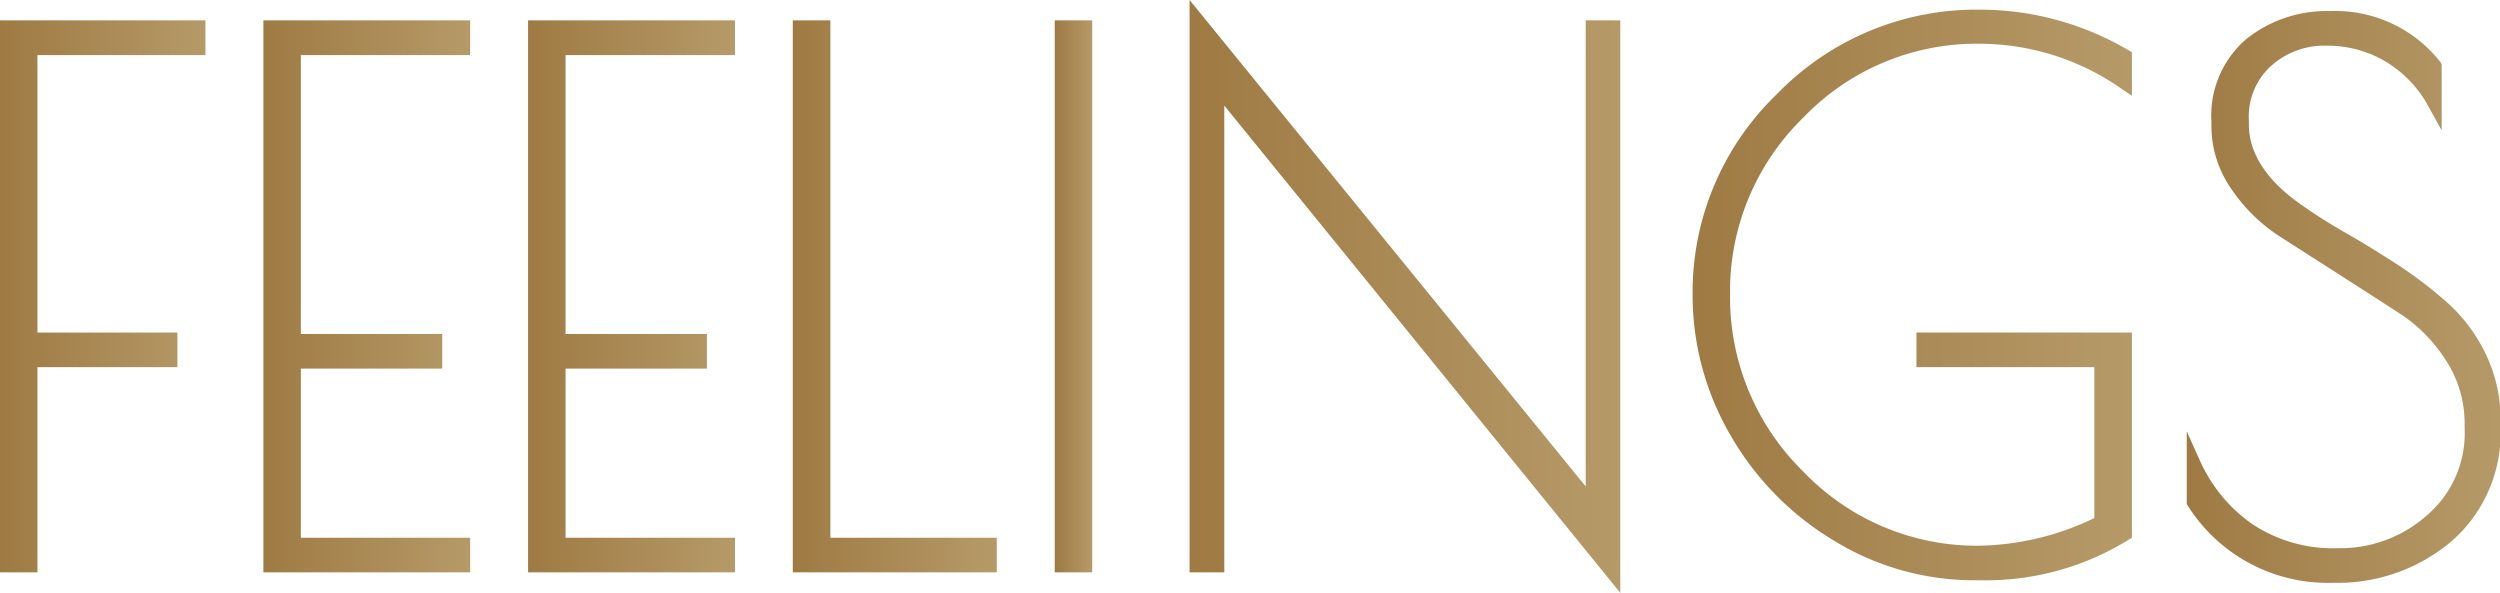
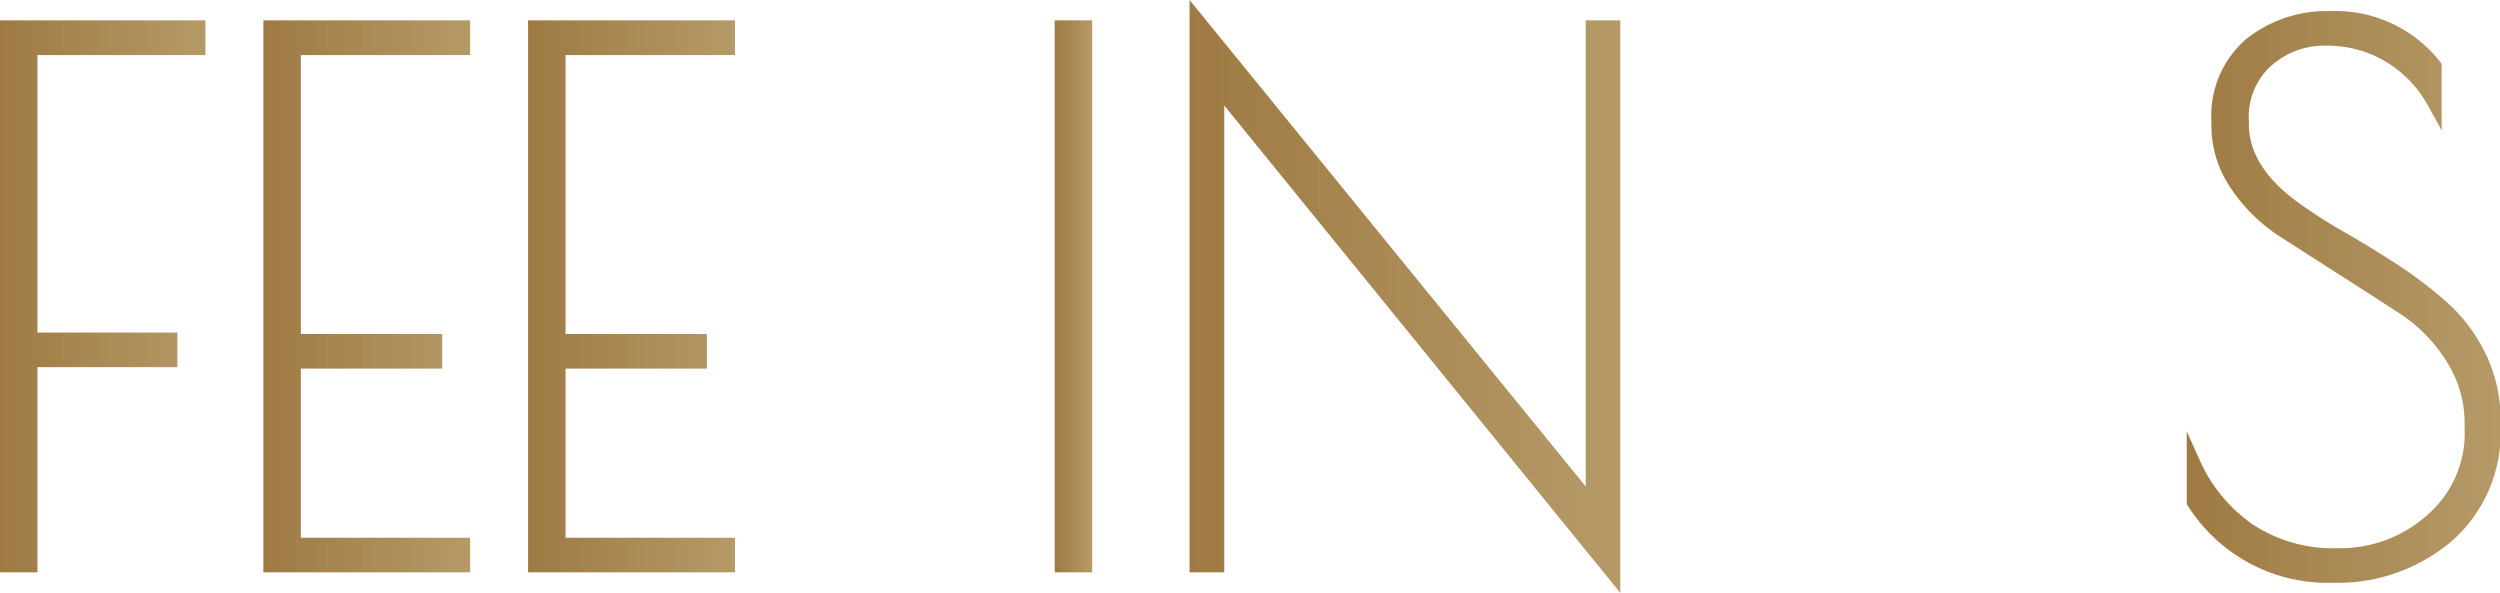
<svg xmlns="http://www.w3.org/2000/svg" xmlns:xlink="http://www.w3.org/1999/xlink" viewBox="0 0 191.54 45.42">
  <defs>
    <style>.cls-1{fill:url(#Безымянный_градиент_6);}.cls-2{fill:url(#Безымянный_градиент_6-2);}.cls-3{fill:url(#Безымянный_градиент_6-3);}.cls-4{fill:url(#Безымянный_градиент_6-4);}.cls-5{fill:url(#Безымянный_градиент_6-5);}.cls-6{fill:url(#Безымянный_градиент_6-6);}.cls-7{fill:url(#Безымянный_градиент_6-7);}.cls-8{fill:url(#Безымянный_градиент_6-8);}</style>
    <linearGradient id="Безымянный_градиент_6" y1="22.71" x2="15.74" y2="22.71" gradientUnits="userSpaceOnUse">
      <stop offset="0" stop-color="#9f7a43" />
      <stop offset="1" stop-color="#b59a68" />
    </linearGradient>
    <linearGradient id="Безымянный_градиент_6-2" x1="20.17" y1="22.71" x2="36.02" y2="22.71" xlink:href="#Безымянный_градиент_6" />
    <linearGradient id="Безымянный_градиент_6-3" x1="40.46" y1="22.71" x2="56.31" y2="22.71" xlink:href="#Безымянный_градиент_6" />
    <linearGradient id="Безымянный_градиент_6-4" x1="60.74" y1="22.71" x2="76.37" y2="22.71" xlink:href="#Безымянный_градиент_6" />
    <linearGradient id="Безымянный_градиент_6-5" x1="80.81" y1="22.71" x2="83.68" y2="22.71" xlink:href="#Безымянный_градиент_6" />
    <linearGradient id="Безымянный_градиент_6-6" x1="91.14" y1="22.71" x2="124.14" y2="22.71" xlink:href="#Безымянный_градиент_6" />
    <linearGradient id="Безымянный_градиент_6-7" x1="129.68" y1="22.6" x2="163.34" y2="22.6" xlink:href="#Безымянный_градиент_6" />
    <linearGradient id="Безымянный_градиент_6-8" x1="167.5" y1="22.74" x2="191.54" y2="22.74" xlink:href="#Безымянный_градиент_6" />
  </defs>
  <g id="Слой_2" data-name="Слой 2">
    <g id="Слой_1-2" data-name="Слой 1">
      <polygon class="cls-1" points="2.87 28.13 13.59 28.13 13.59 25.48 2.87 25.48 2.87 4.22 15.74 4.22 15.74 1.56 0 1.56 0 43.85 2.87 43.85 2.87 28.13" />
      <polygon class="cls-2" points="36.02 41.2 23.05 41.2 23.05 28.24 33.88 28.24 33.88 25.59 23.05 25.59 23.05 4.22 36.02 4.22 36.02 1.56 20.18 1.56 20.18 43.85 36.02 43.85 36.02 41.2" />
      <polygon class="cls-3" points="56.31 4.22 56.31 1.56 40.46 1.56 40.46 43.85 56.31 43.85 56.31 41.2 43.33 41.2 43.33 28.24 54.16 28.24 54.16 25.59 43.33 25.59 43.33 4.22 56.31 4.22" />
-       <polygon class="cls-4" points="60.74 1.56 60.74 43.85 76.37 43.85 76.37 41.2 63.62 41.2 63.62 1.56 60.74 1.56" />
      <rect class="cls-5" x="80.81" y="1.56" width="2.87" height="42.29" />
      <polygon class="cls-6" points="121.49 37.27 91.14 0 91.14 43.85 93.8 43.85 93.8 8.09 124.14 45.42 124.14 1.56 121.49 1.56 121.49 37.27" />
-       <path class="cls-7" d="M151.65.74a21.26,21.26,0,0,0-15.49,6.45,21.07,21.07,0,0,0-6.48,15.41,21.35,21.35,0,0,0,2.9,10.74,22.41,22.41,0,0,0,7.91,8.07,20.6,20.6,0,0,0,10.83,3.05h.6a20.74,20.74,0,0,0,11.17-3.11l.25-.15V25.48H146.83v2.65h13.63V39.69a21.07,21.07,0,0,1-8.81,2.12,18.39,18.39,0,0,1-13.48-5.67,18.69,18.69,0,0,1-5.62-13.57A18.57,18.57,0,0,1,138.17,9a18.41,18.41,0,0,1,13.48-5.65,19,19,0,0,1,10.86,3.43l.83.56V4l-.26-.15A22.46,22.46,0,0,0,151.65.74Z" />
      <path class="cls-8" d="M187.54,23.22a32.18,32.18,0,0,0-3.8-2.91c-1.37-.89-2.76-1.75-4.15-2.54a40.83,40.83,0,0,1-3.66-2.36c-2.41-1.79-3.63-3.77-3.63-5.89V9.24A5.24,5.24,0,0,1,174,5.05a6.11,6.11,0,0,1,4.24-1.55,8.69,8.69,0,0,1,4.59,1.25,8.92,8.92,0,0,1,3.24,3.43l1,1.81V4.93L187,4.79A10.22,10.22,0,0,0,178.53.85,9.86,9.86,0,0,0,172.09,3a7.73,7.73,0,0,0-2.66,6.3v.38A8.45,8.45,0,0,0,171,14.54a12.93,12.93,0,0,0,3.72,3.61q2.15,1.38,4.68,3c1.68,1.07,3.25,2.09,4.66,3a12,12,0,0,1,3.42,3.59,8.81,8.81,0,0,1,1.35,4.74v.33a8.28,8.28,0,0,1-2.85,6.64A10,10,0,0,1,179.14,42a11.18,11.18,0,0,1-6.6-1.86,11.84,11.84,0,0,1-4-4.87l-1-2.22v5.57l.09.14a12.67,12.67,0,0,0,11.11,5.89,13.5,13.5,0,0,0,9.11-3.2,11,11,0,0,0,3.73-8.71v-.55a11.38,11.38,0,0,0-1.13-5.06A12.53,12.53,0,0,0,187.54,23.22Z" />
    </g>
  </g>
</svg>